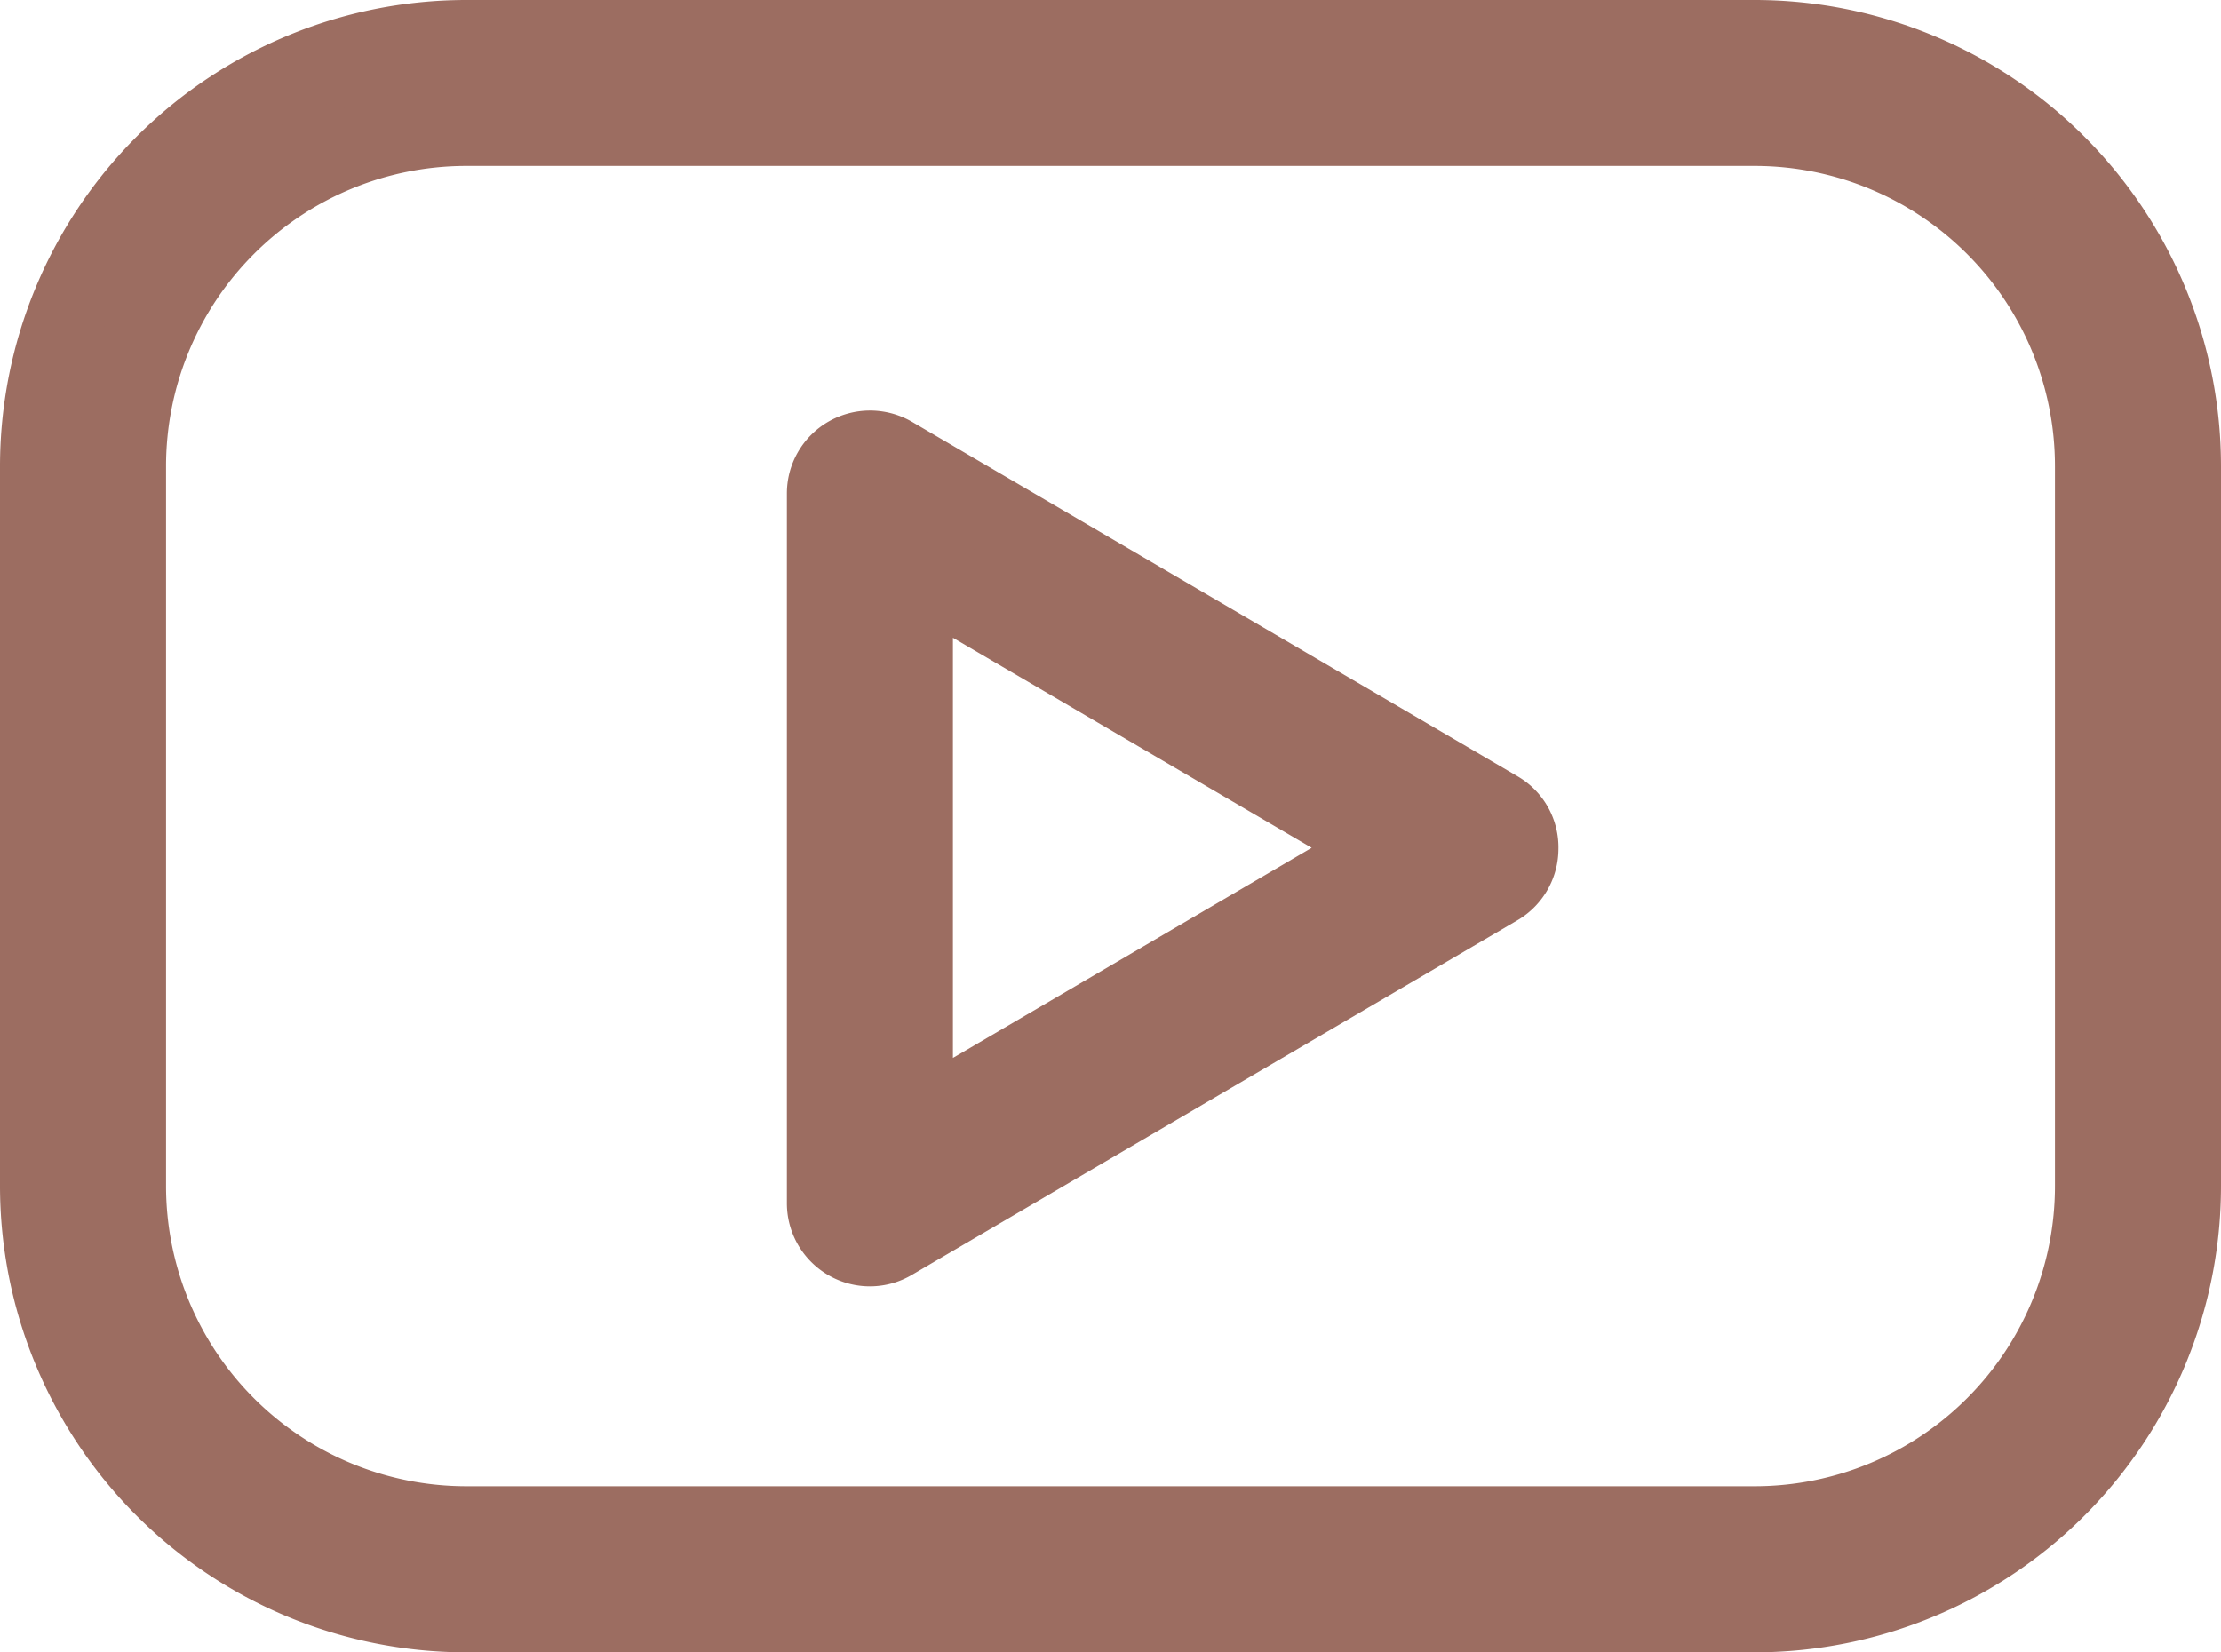
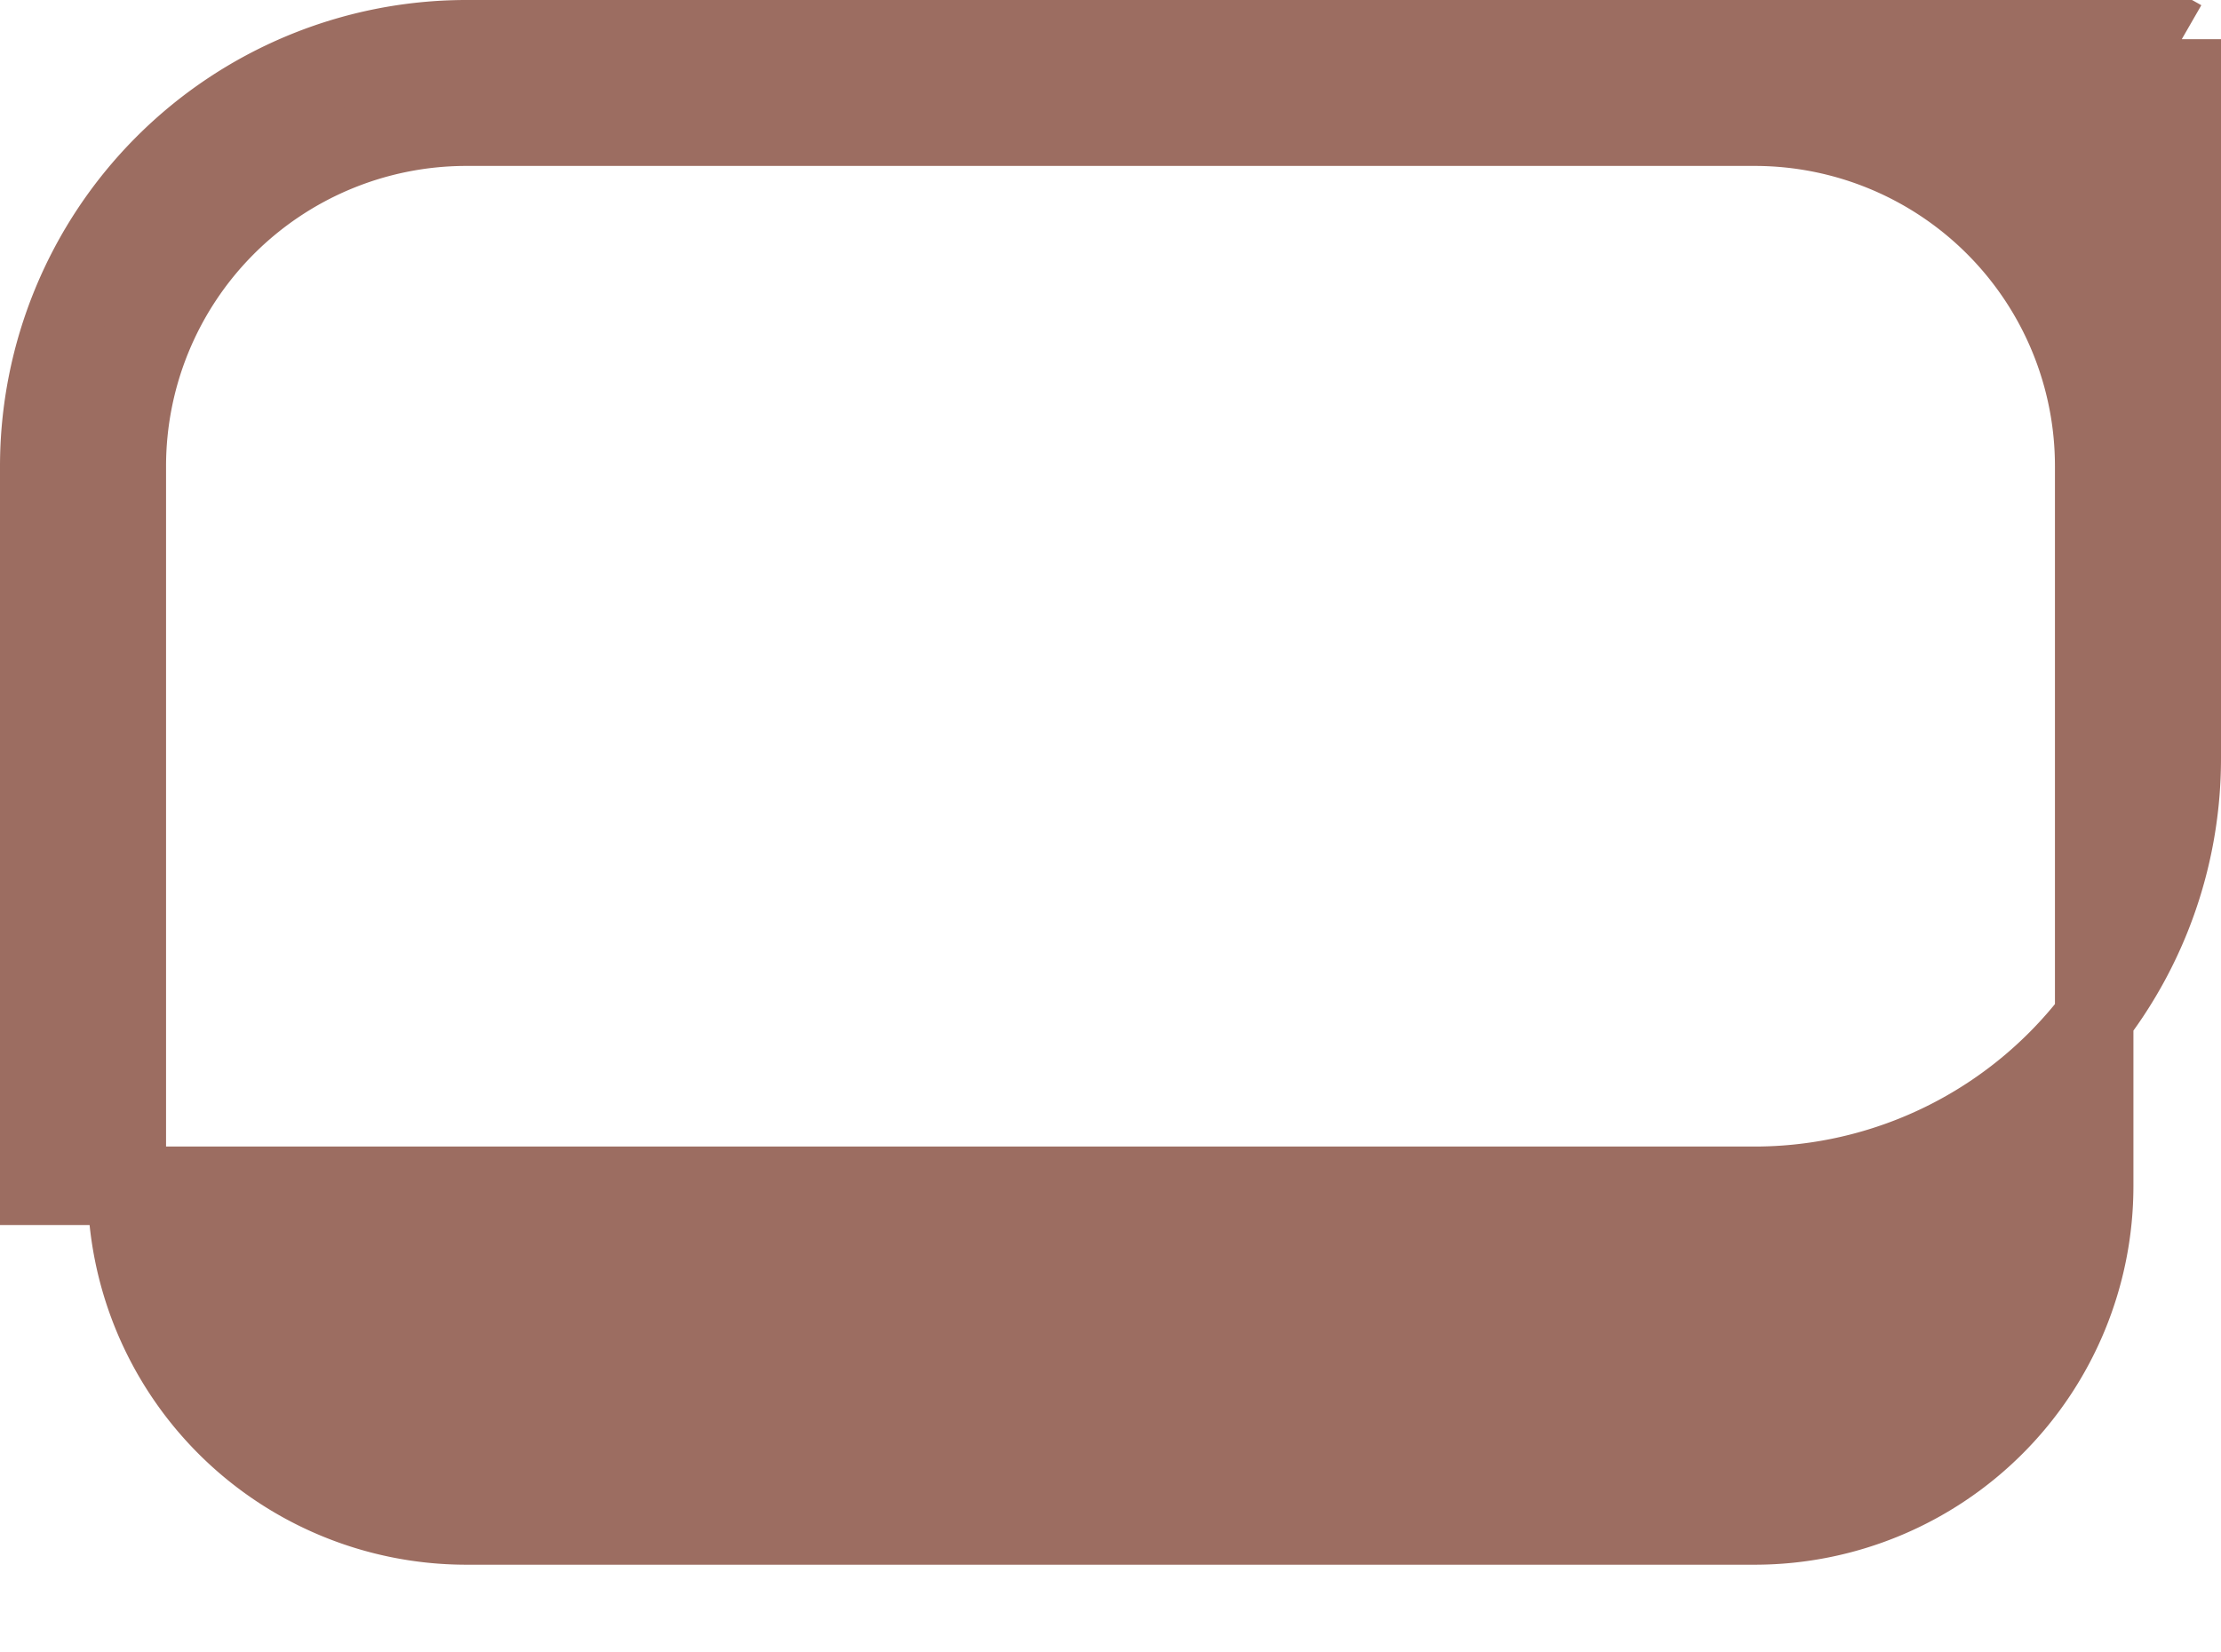
<svg xmlns="http://www.w3.org/2000/svg" width="28.302" height="21.06" viewBox="0 0 28.302 21.06">
  <g id="SVGRepo_iconCarrier" transform="translate(0.5 -105.6)">
    <g id="Groupe_8" data-name="Groupe 8" transform="translate(0 106.1)">
      <g id="Groupe_7" data-name="Groupe 7" transform="translate(0 0)">
-         <path id="Tracé_1" data-name="Tracé 1" d="M21.872,106.1H5.43A5.445,5.445,0,0,0,0,111.547v9.167a5.445,5.445,0,0,0,5.43,5.447H21.872a5.445,5.445,0,0,0,5.43-5.447v-9.167A5.445,5.445,0,0,0,21.872,106.1Zm4.314,14.613a4.327,4.327,0,0,1-4.314,4.331H5.43a4.327,4.327,0,0,1-4.314-4.331v-9.167a4.327,4.327,0,0,1,4.314-4.331H21.872a4.327,4.327,0,0,1,4.314,4.331v9.167Z" transform="translate(0 -106.1)" fill="#9c6d61" stroke="#9c6d61" stroke-width="1" />
-         <path id="Tracé_2" data-name="Tracé 2" d="M302.363,263.972l-7.723-4.522a.565.565,0,0,0-.56,0,.555.555,0,0,0-.28.485v9.044a.559.559,0,0,0,.28.485.553.553,0,0,0,.556,0l7.72-4.522a.557.557,0,0,0,.276-.481A.546.546,0,0,0,302.363,263.972ZM294.916,268v-7.1l6.061,3.549Z" transform="translate(-283.773 -254.143)" fill="#9c6d61" stroke="#9c6d61" stroke-width="1" />
+         <path id="Tracé_1" data-name="Tracé 1" d="M21.872,106.1H5.43A5.445,5.445,0,0,0,0,111.547v9.167H21.872a5.445,5.445,0,0,0,5.43-5.447v-9.167A5.445,5.445,0,0,0,21.872,106.1Zm4.314,14.613a4.327,4.327,0,0,1-4.314,4.331H5.43a4.327,4.327,0,0,1-4.314-4.331v-9.167a4.327,4.327,0,0,1,4.314-4.331H21.872a4.327,4.327,0,0,1,4.314,4.331v9.167Z" transform="translate(0 -106.1)" fill="#9c6d61" stroke="#9c6d61" stroke-width="1" />
      </g>
    </g>
  </g>
</svg>